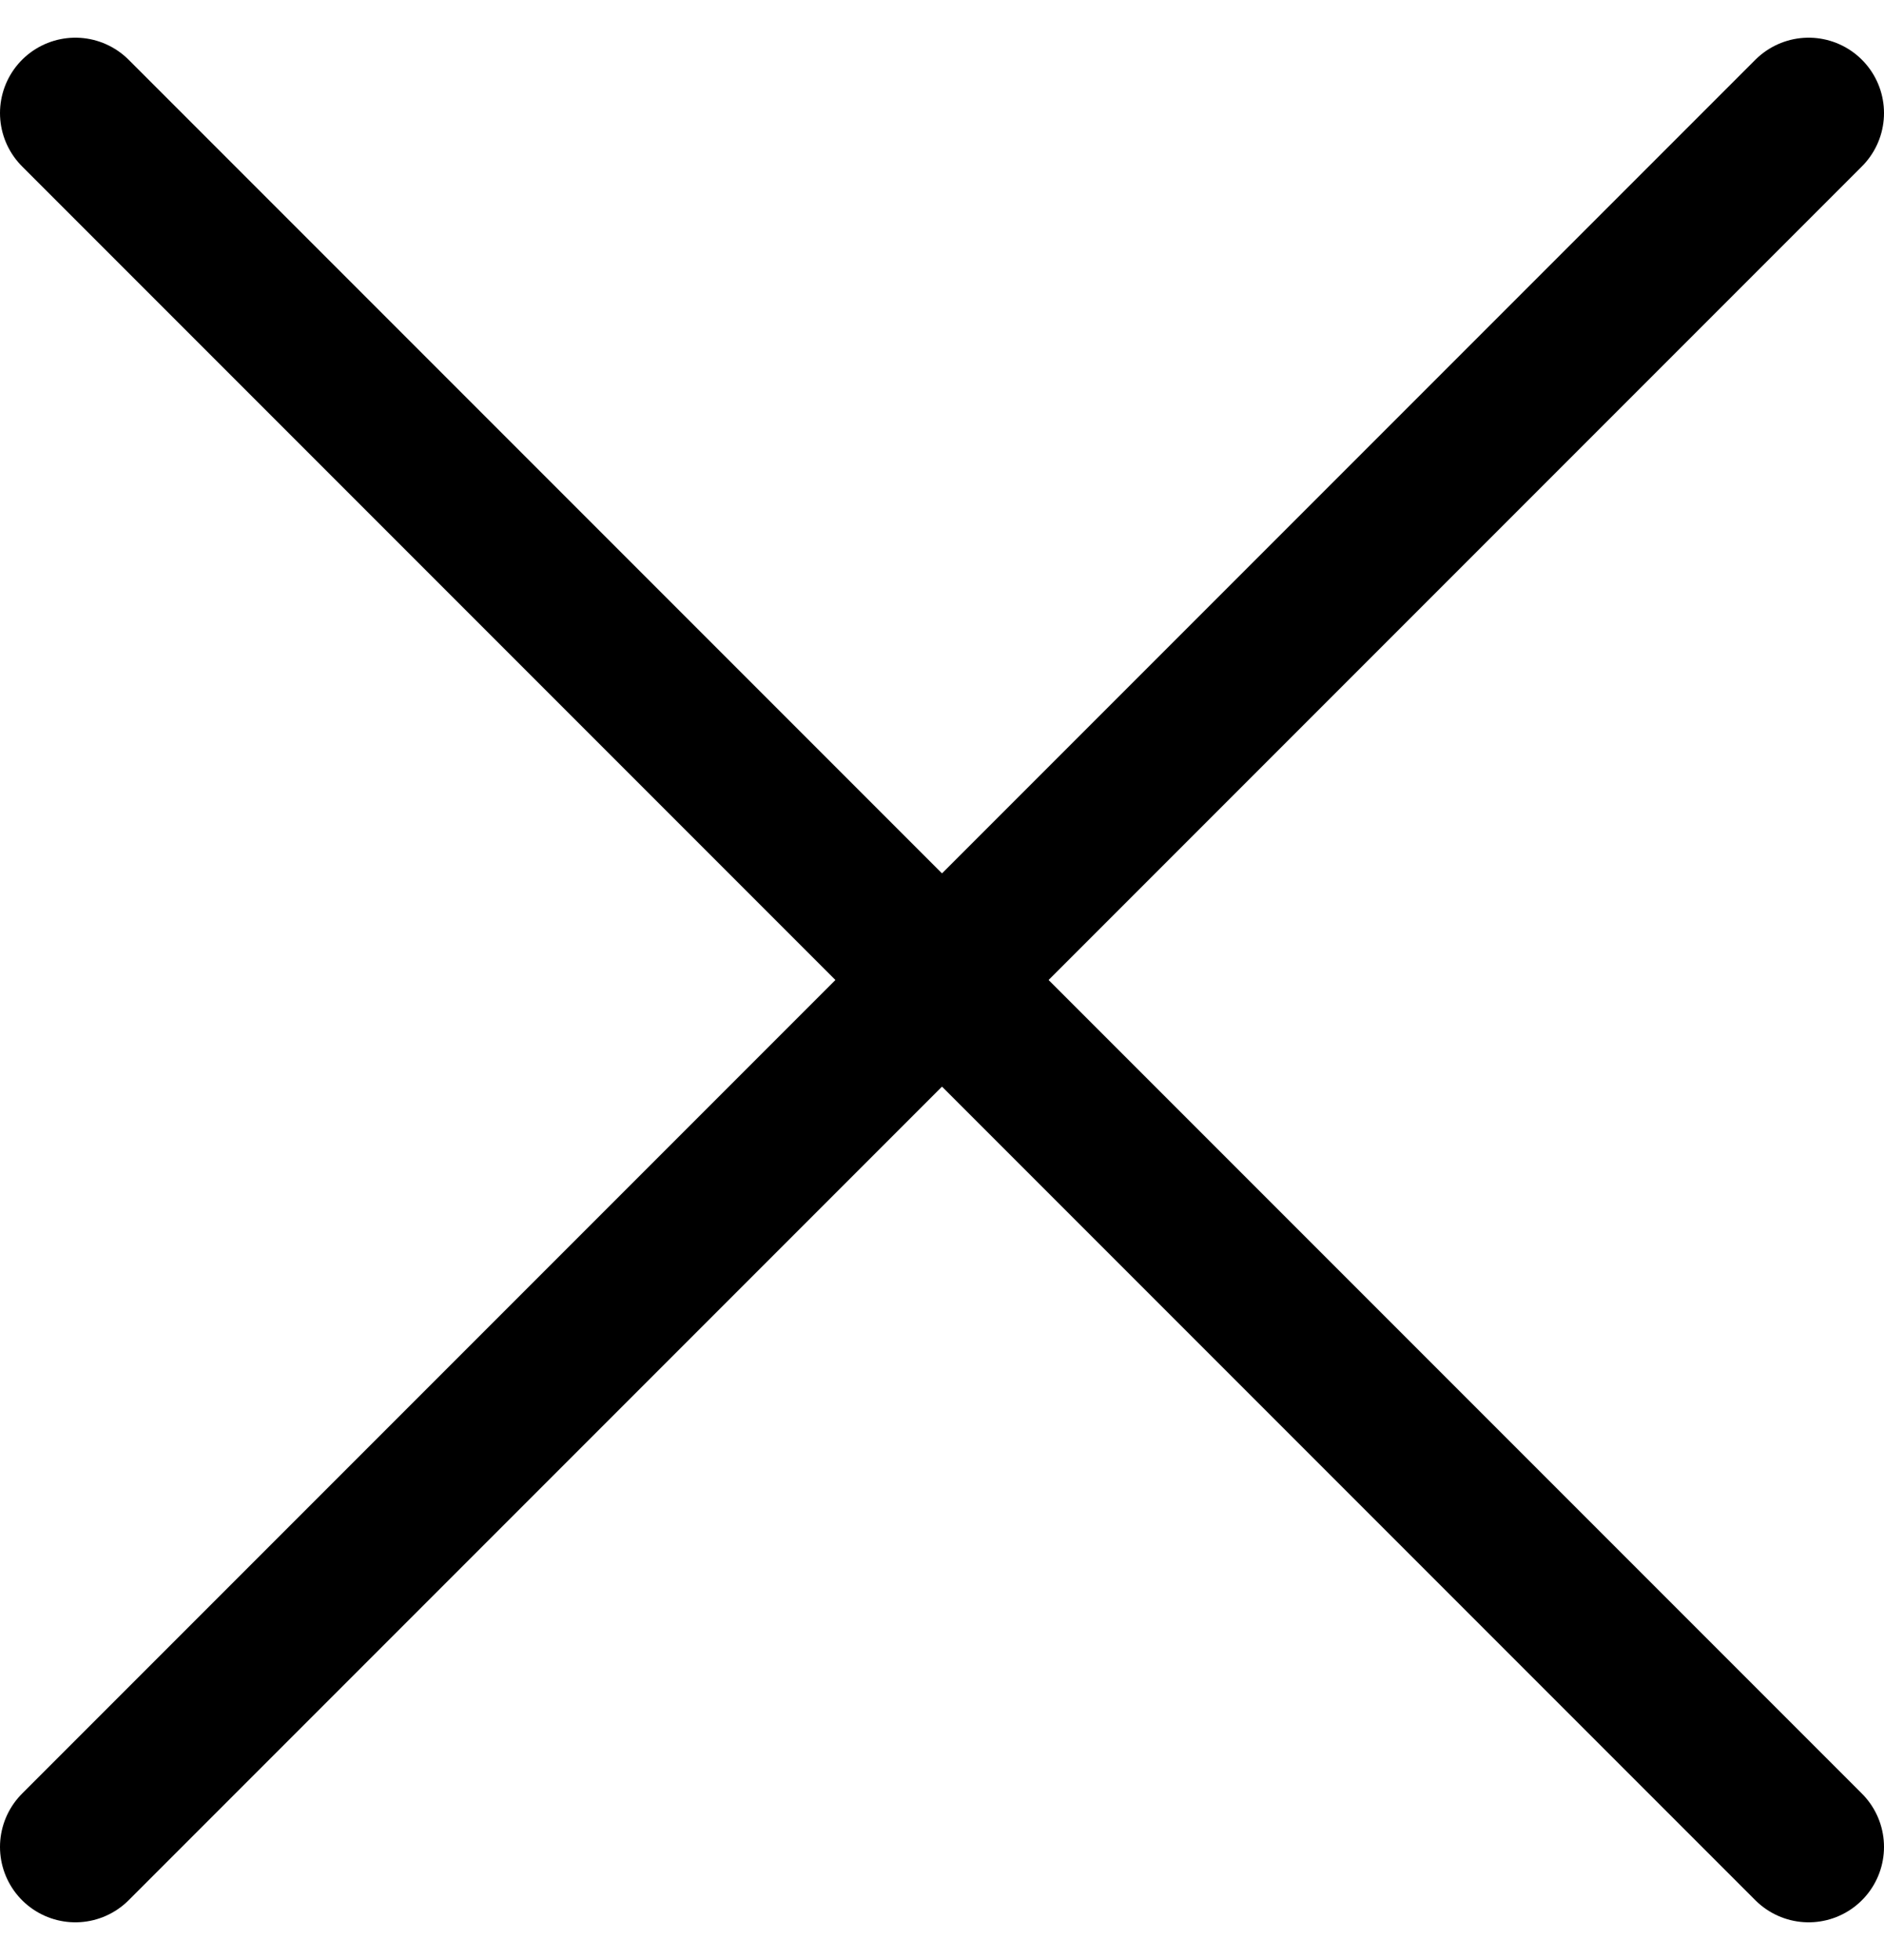
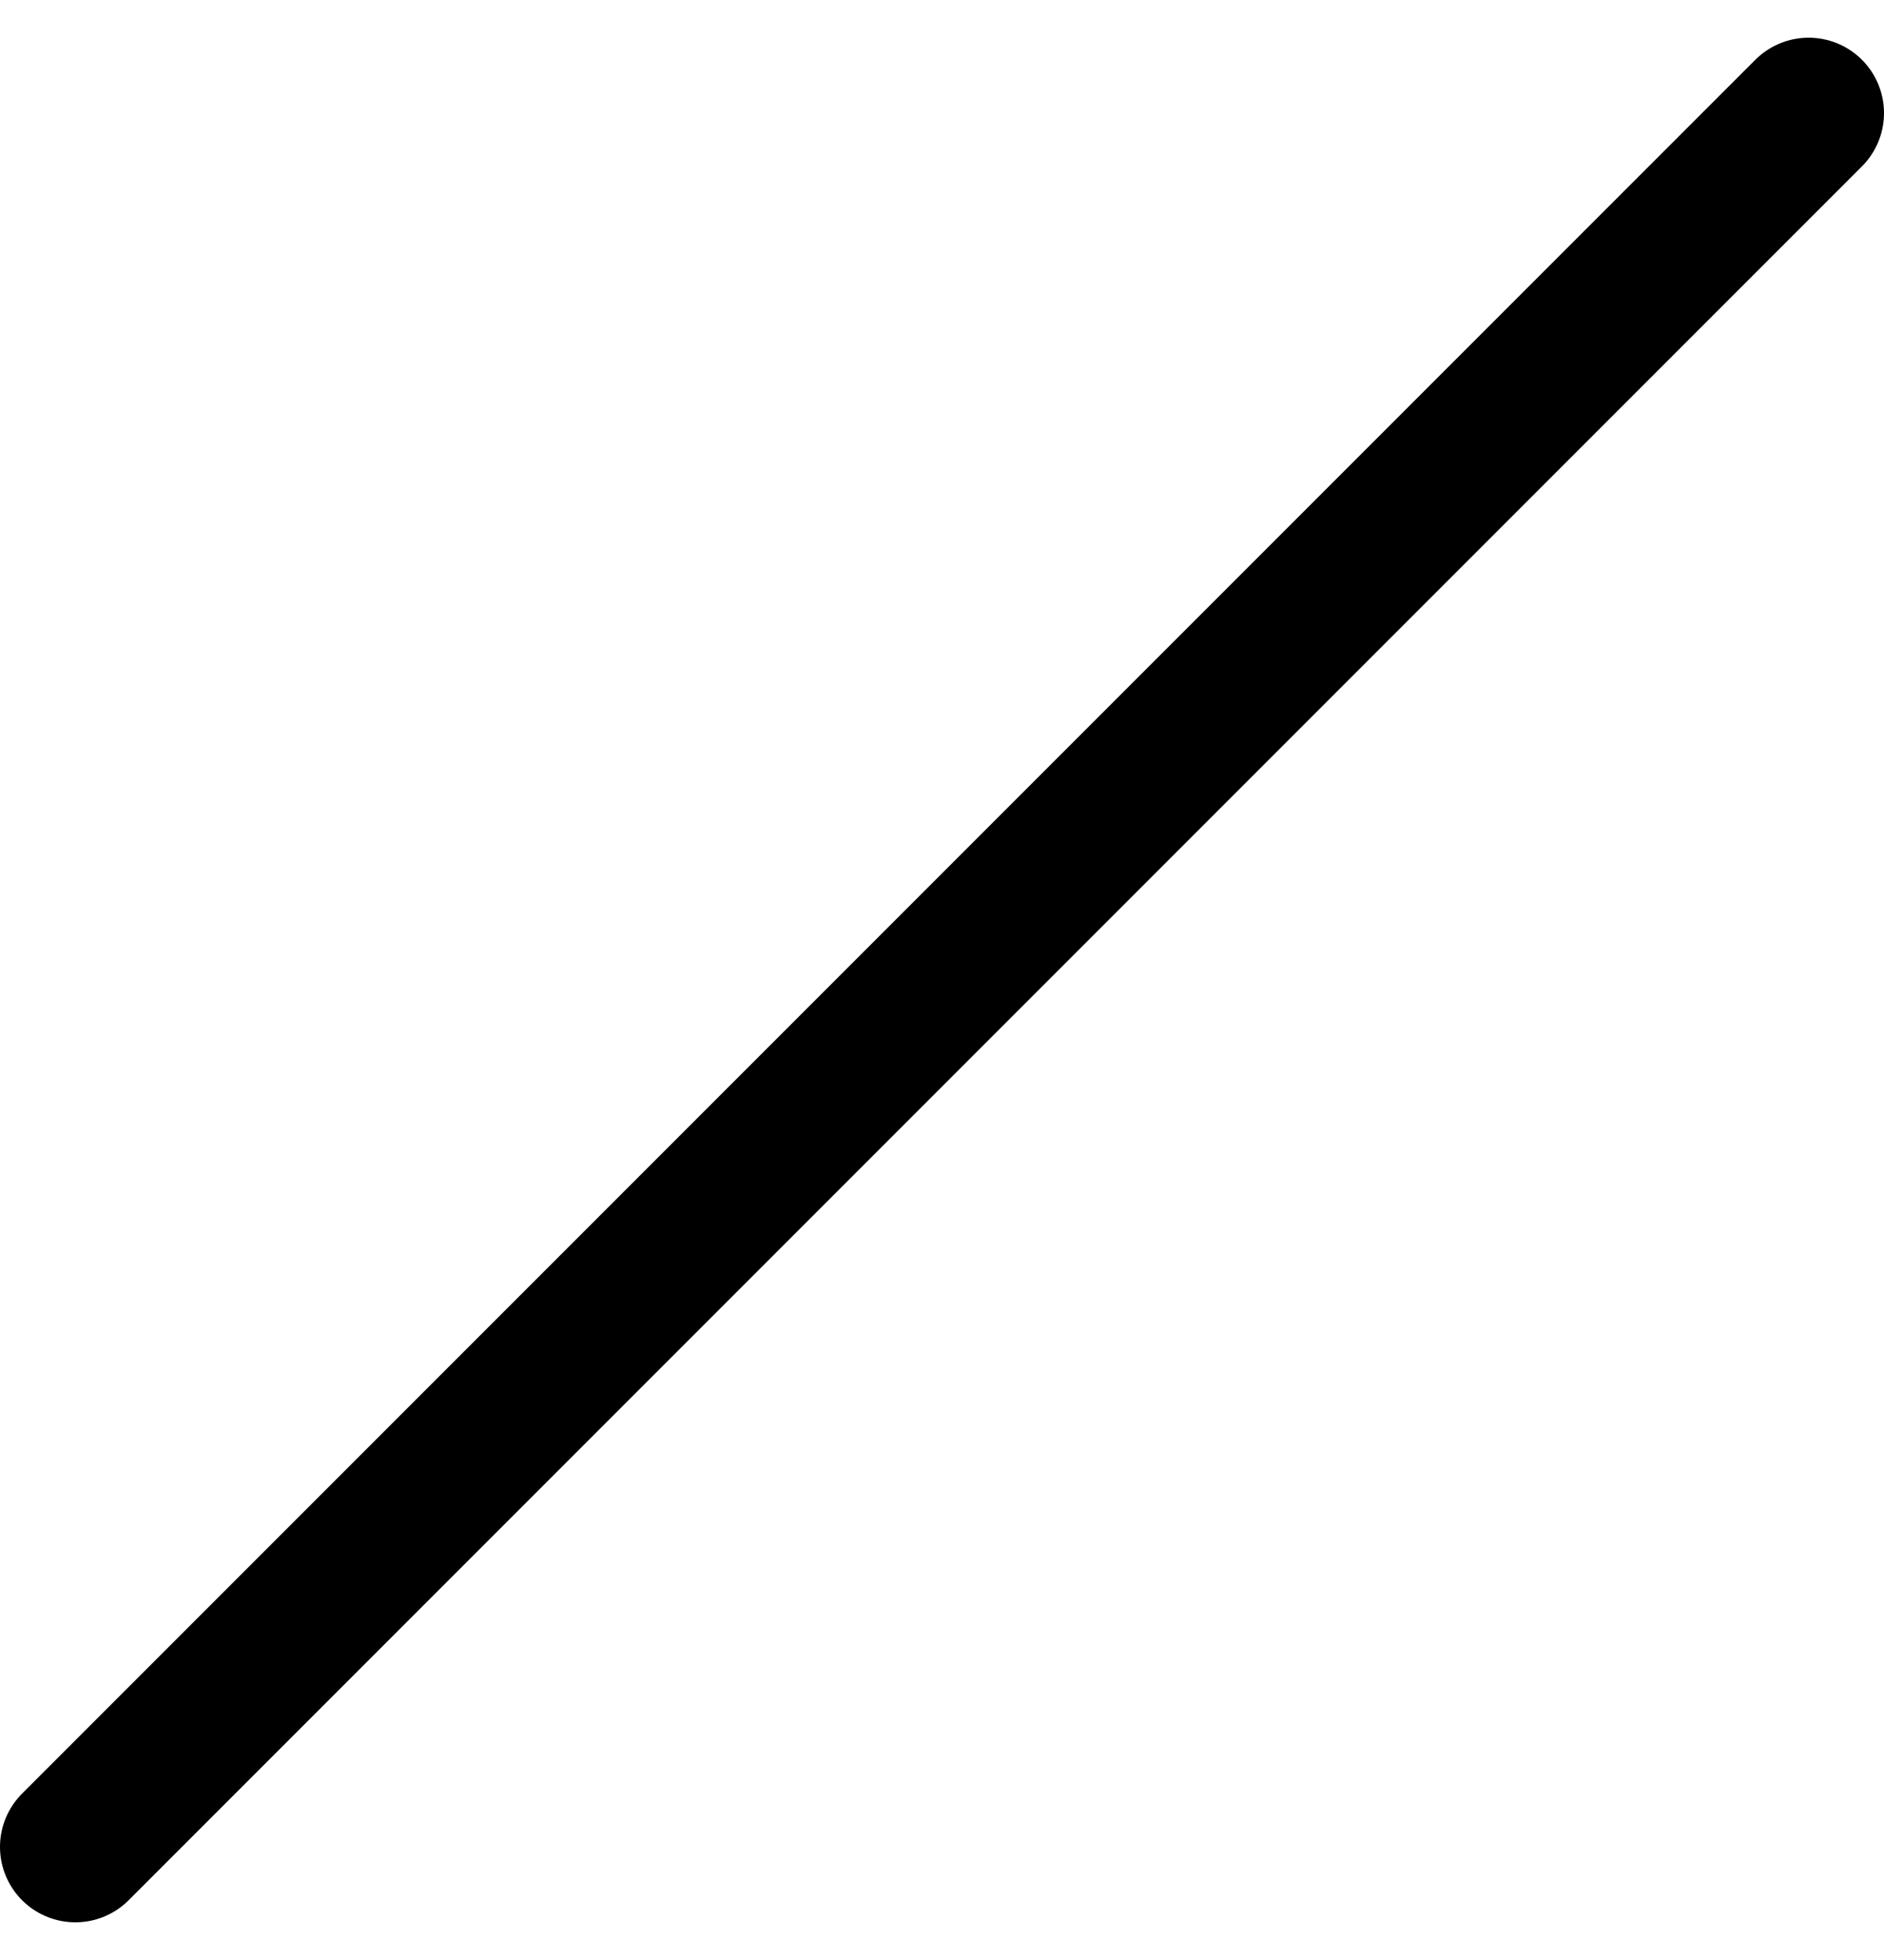
<svg xmlns="http://www.w3.org/2000/svg" width="25" height="26" viewBox="0 0 25 26" fill="none">
-   <path d="M1 1.5L24 24.5" stroke="currentColor" stroke-width="2" stroke-linecap="round" stroke-linejoin="round" />
  <path d="M24 1.5L1 24.5" stroke="currentColor" stroke-width="2" stroke-linecap="round" stroke-linejoin="round" />
</svg>